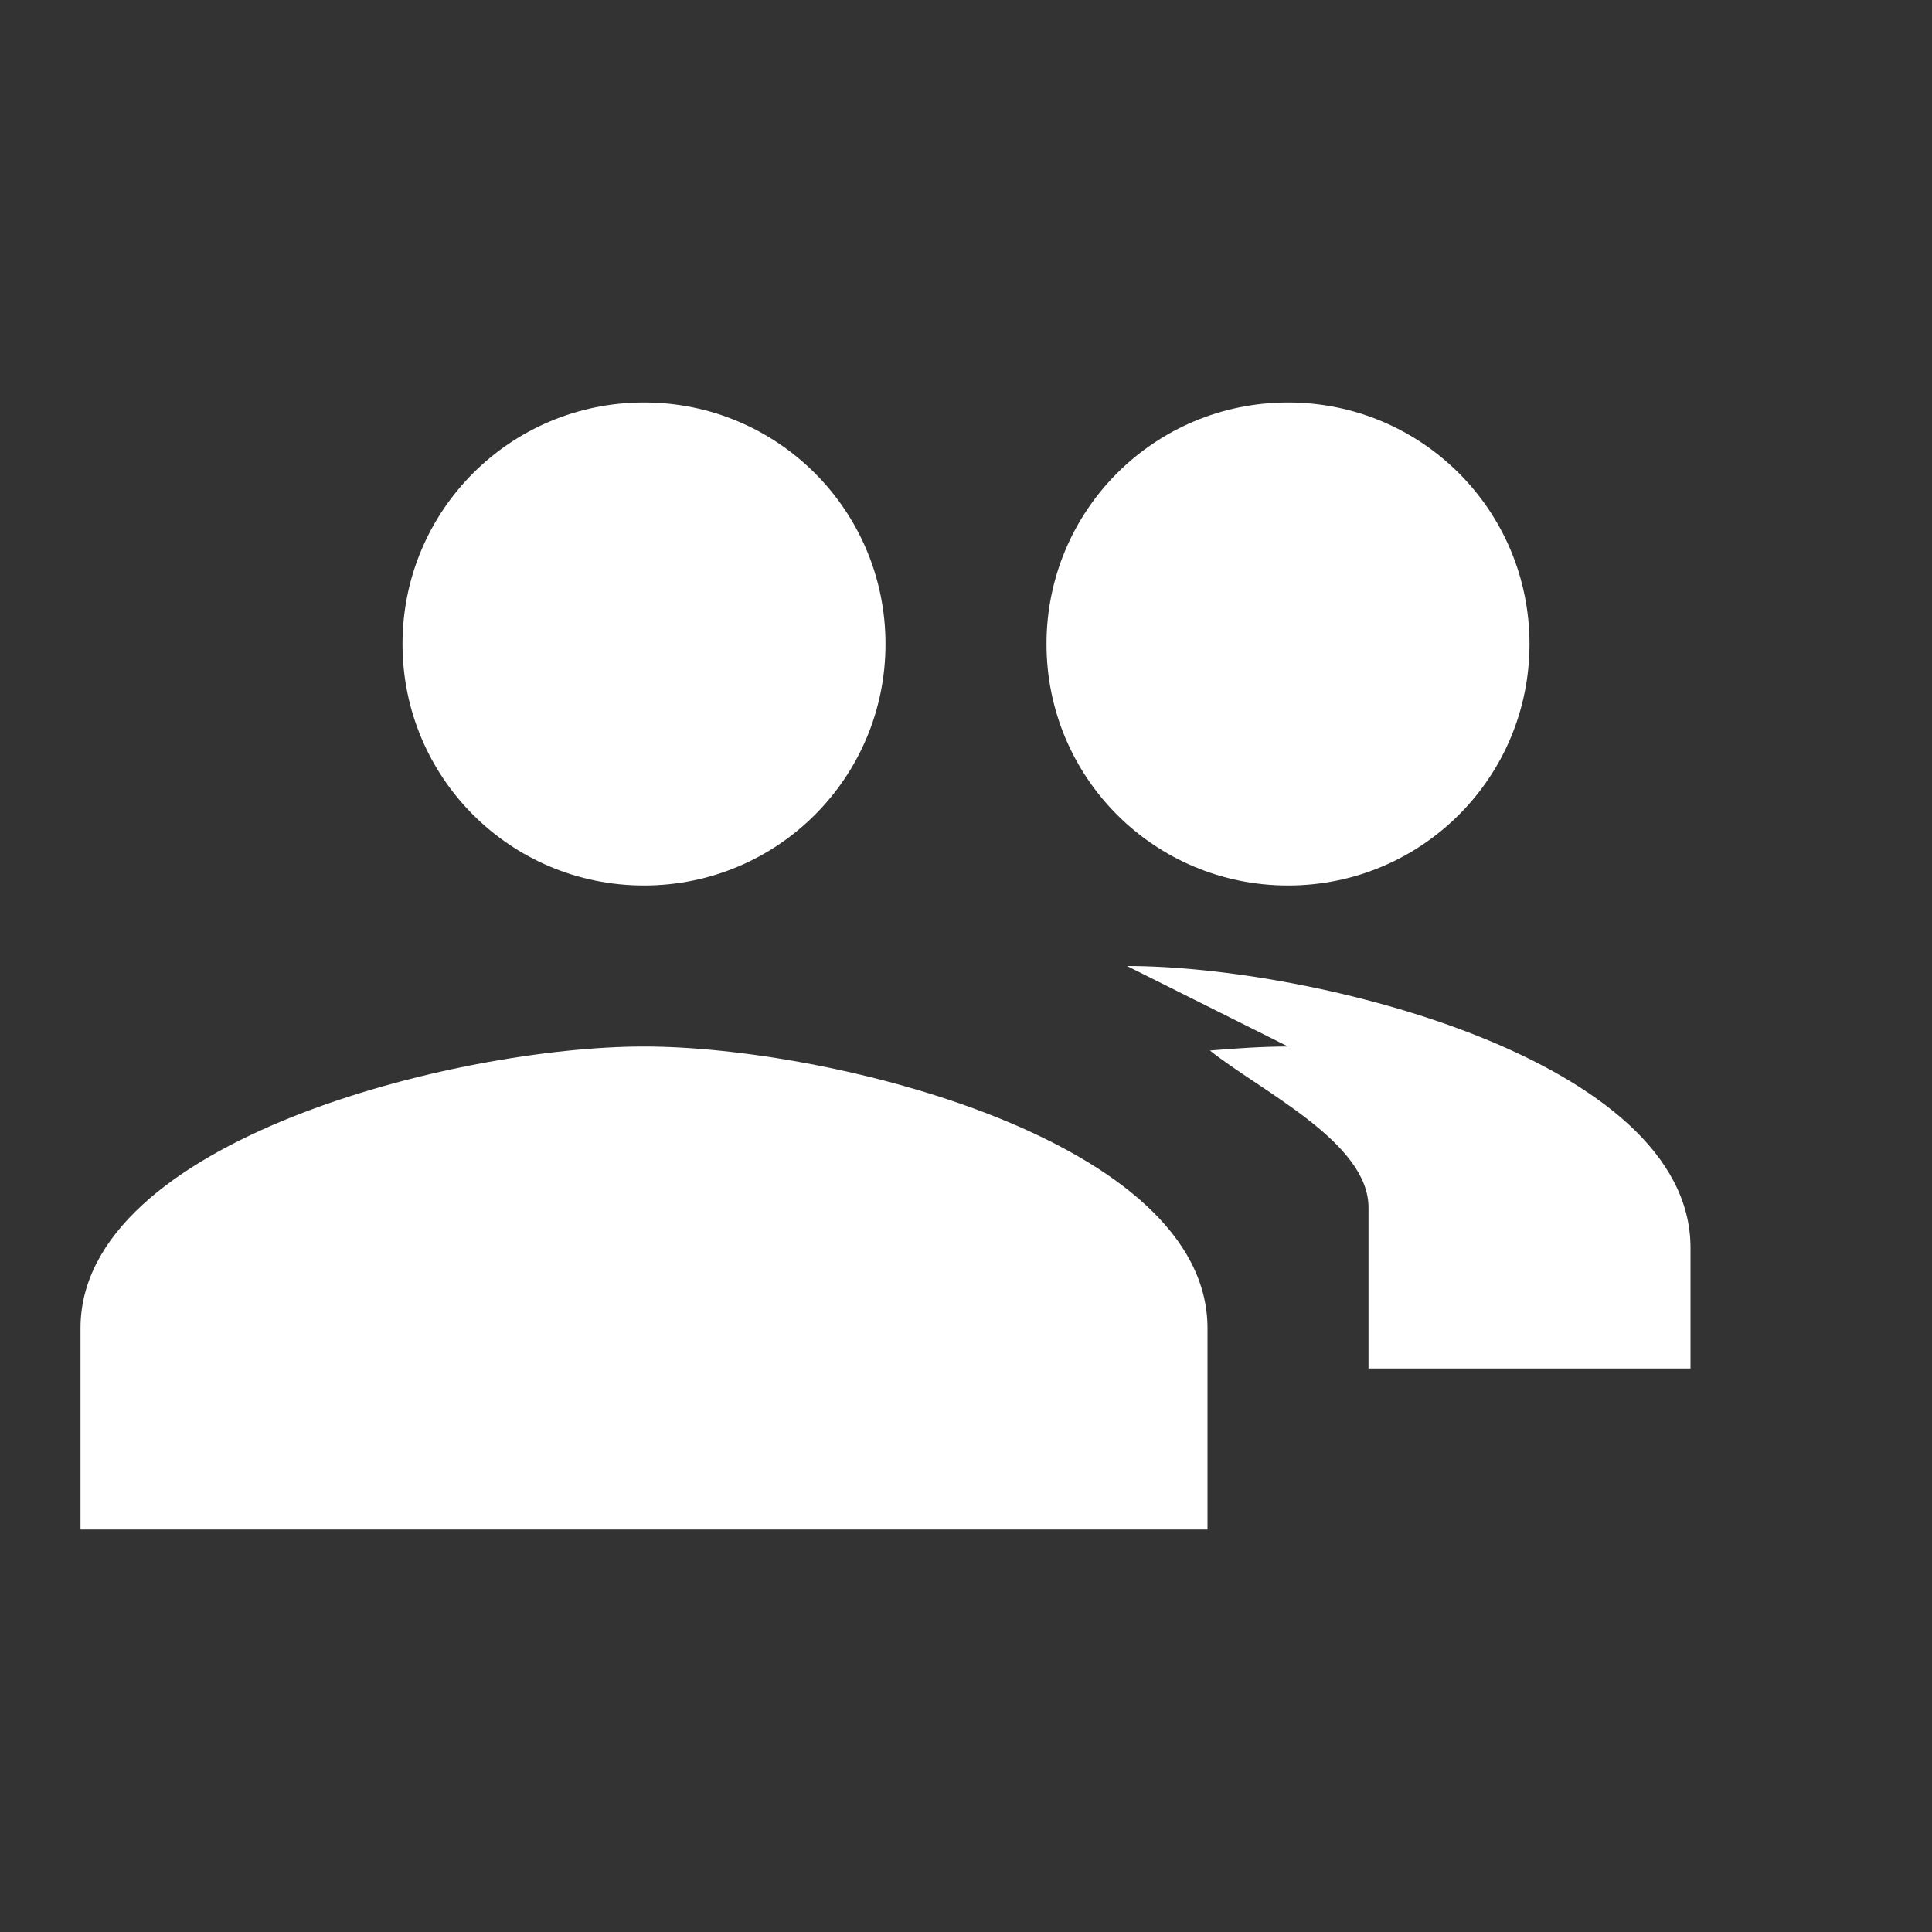
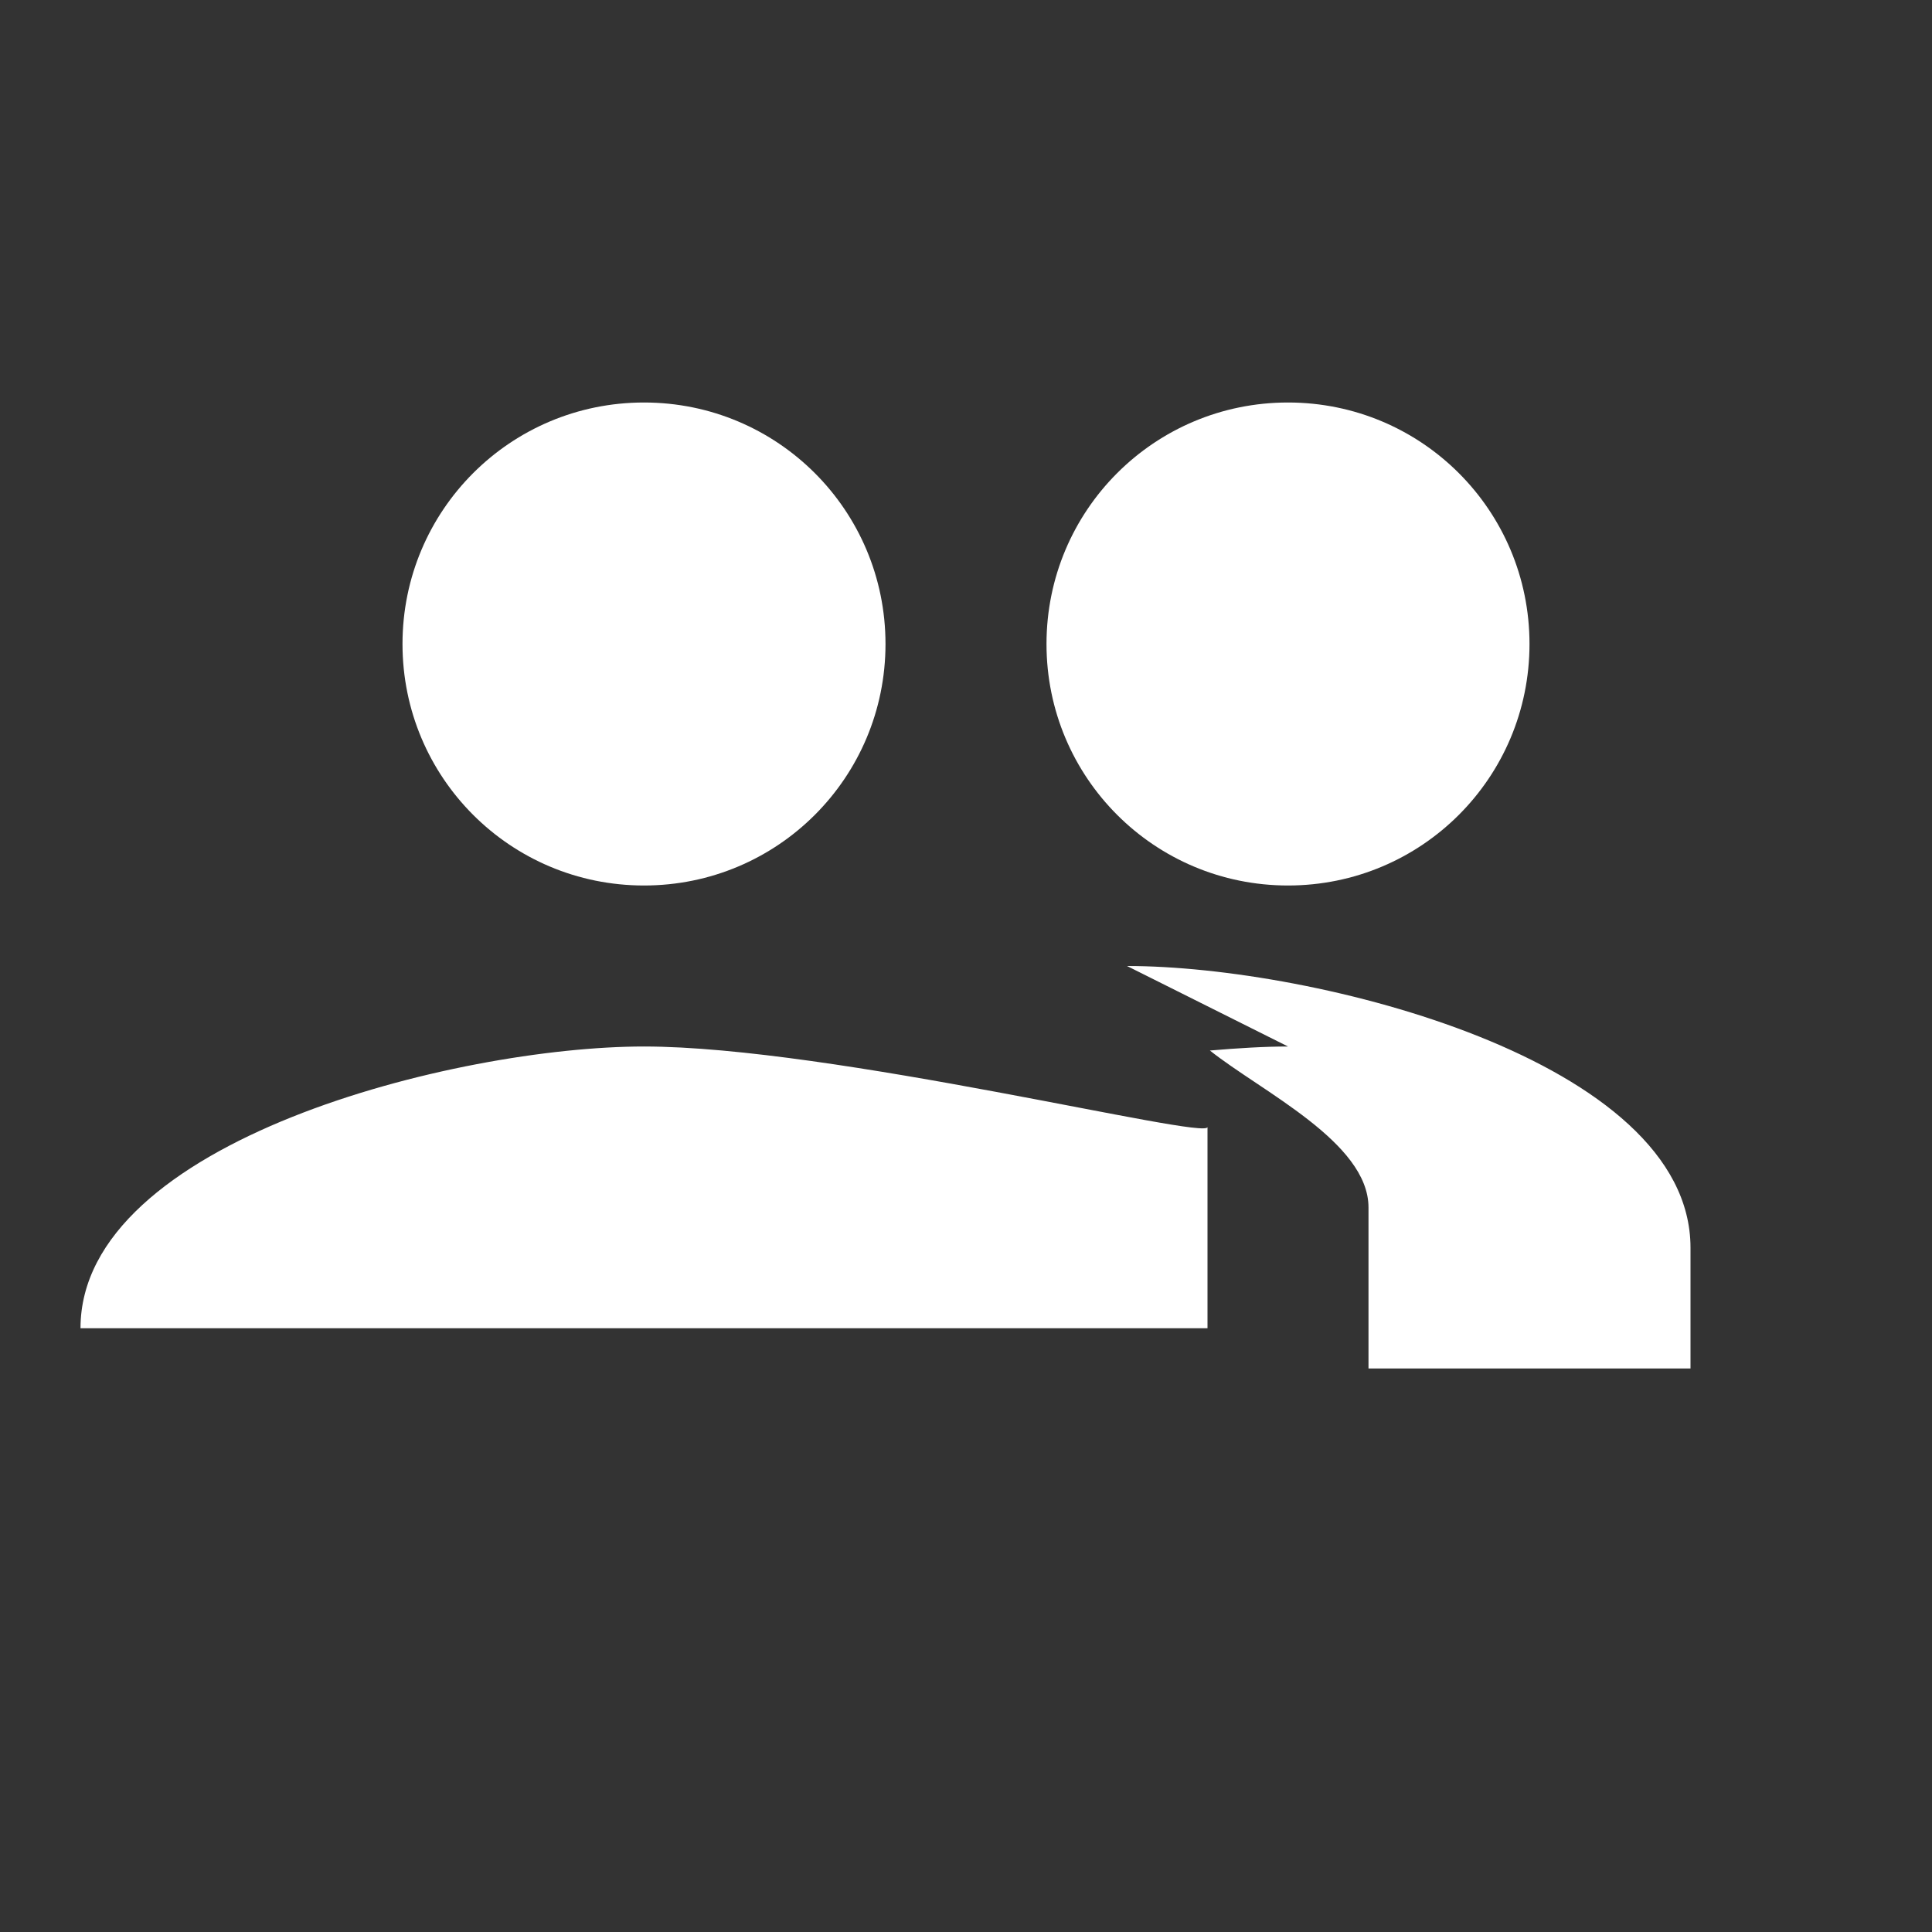
<svg xmlns="http://www.w3.org/2000/svg" viewBox="0 0 24 24" fill="#ffffff" width="24px" height="24px">
  <rect x="0" y="0" width="24" height="24" fill="#333333" stroke="none" />
-   <path d="M16 11c1.66 0 3-1.34 3-3s-1.34-3-3-3-3 1.34-3 3 1.34 3 3 3zm-8 0c1.66 0 3-1.34 3-3S9.66 5 8 5 5 6.34 5 8s1.34 3 3 3zm0 2c-2.33 0-7 1.17-7 3.5V19h14v-2.5C15 14.17 10.33 13 8 13zm8 0c-.29 0-.62.02-.97.05C15.67 13.56 17 14.19 17 15v2h4v-1.5c0-2.33-4.67-3.5-7-3.5z" />
+   <path d="M16 11c1.66 0 3-1.34 3-3s-1.34-3-3-3-3 1.34-3 3 1.34 3 3 3zm-8 0c1.66 0 3-1.34 3-3S9.66 5 8 5 5 6.34 5 8s1.34 3 3 3zm0 2c-2.33 0-7 1.17-7 3.5h14v-2.5C15 14.17 10.33 13 8 13zm8 0c-.29 0-.62.02-.97.05C15.67 13.56 17 14.19 17 15v2h4v-1.5c0-2.33-4.67-3.5-7-3.5z" />
</svg>